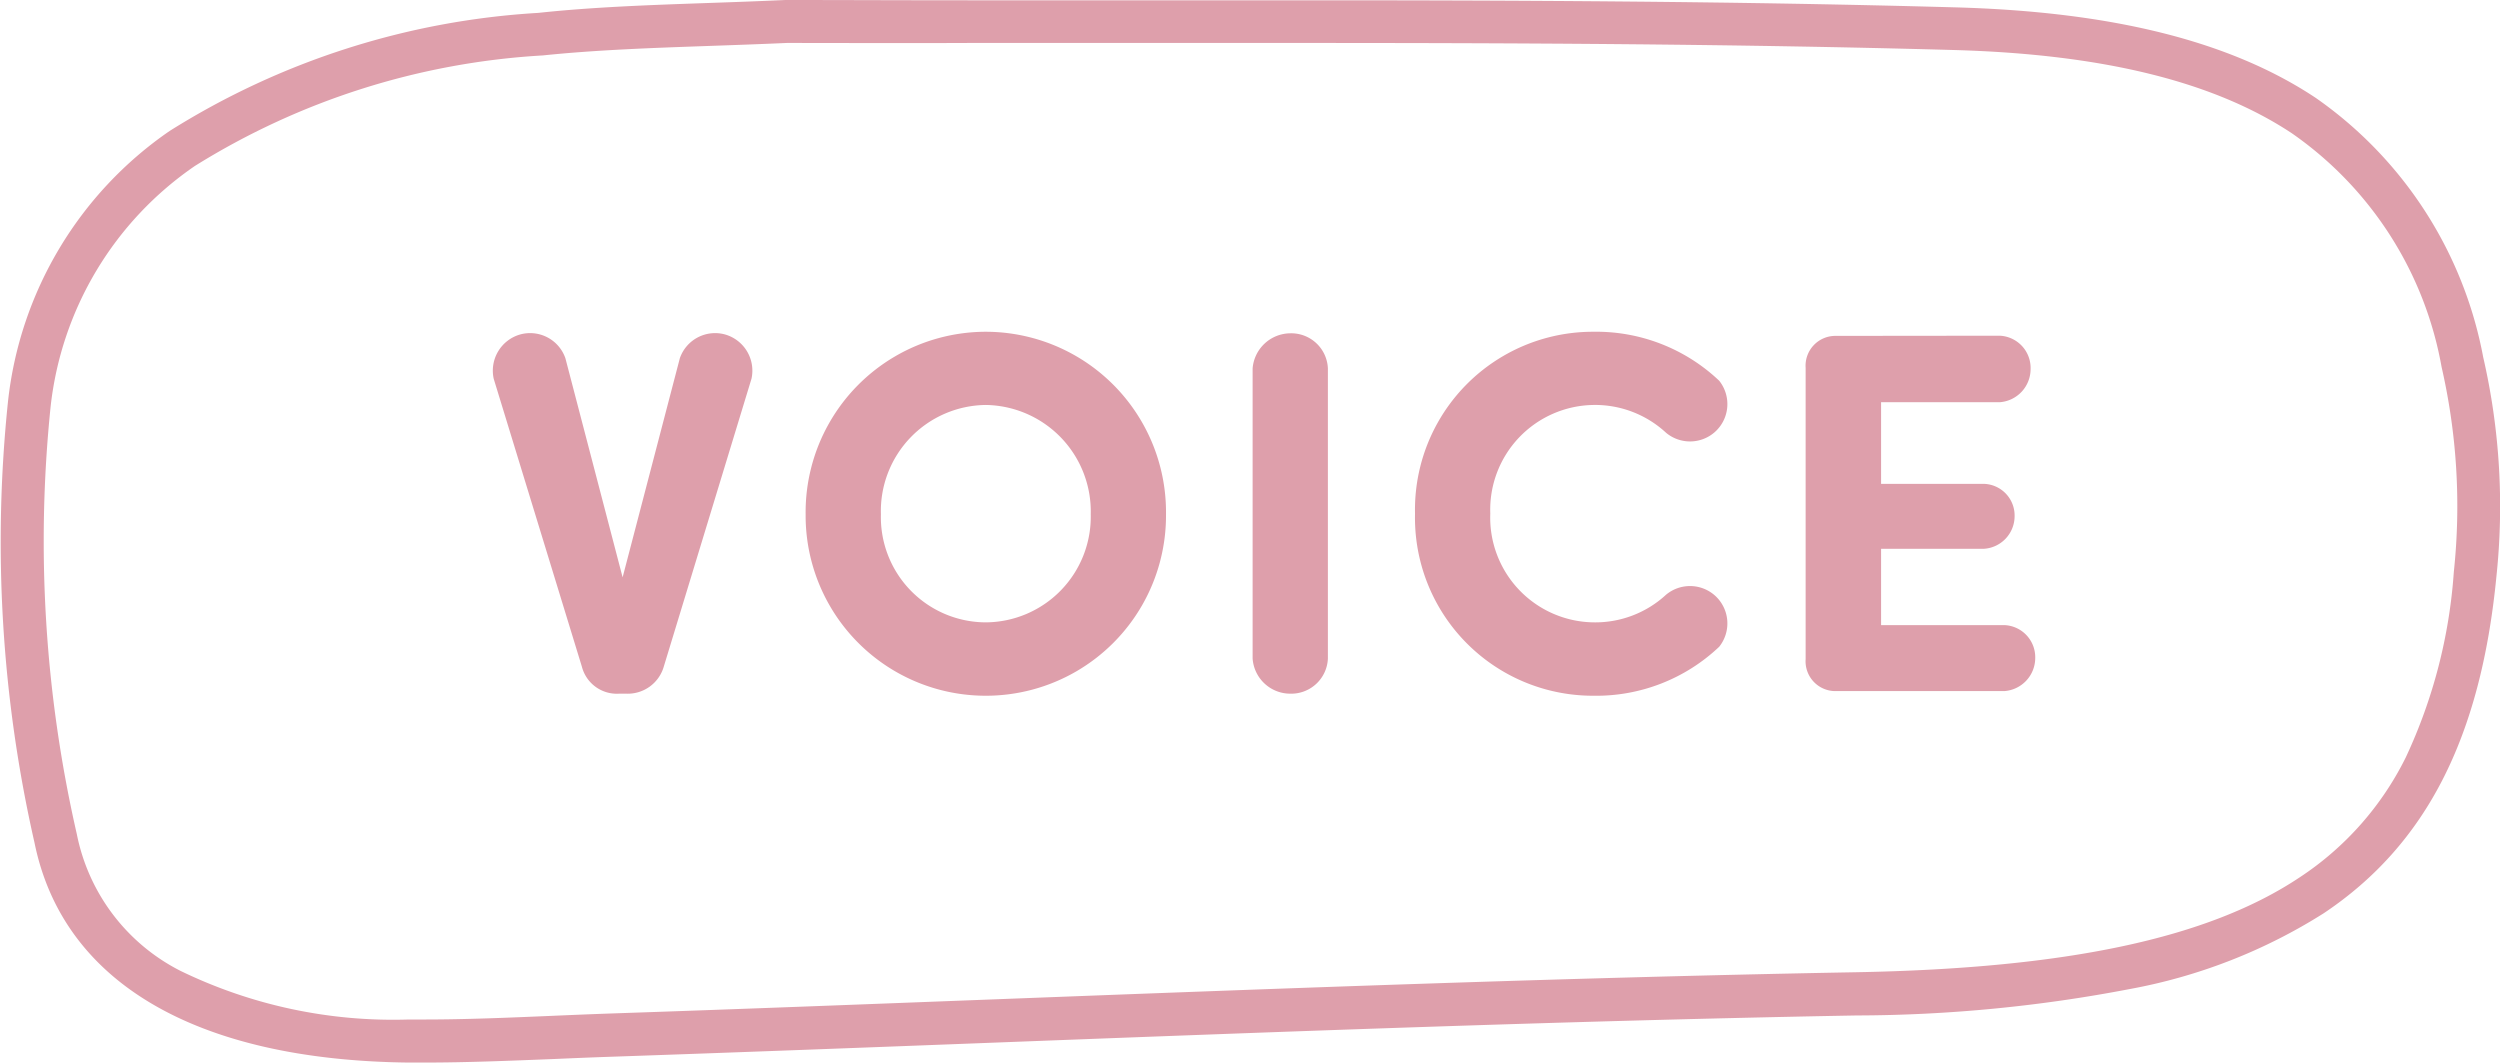
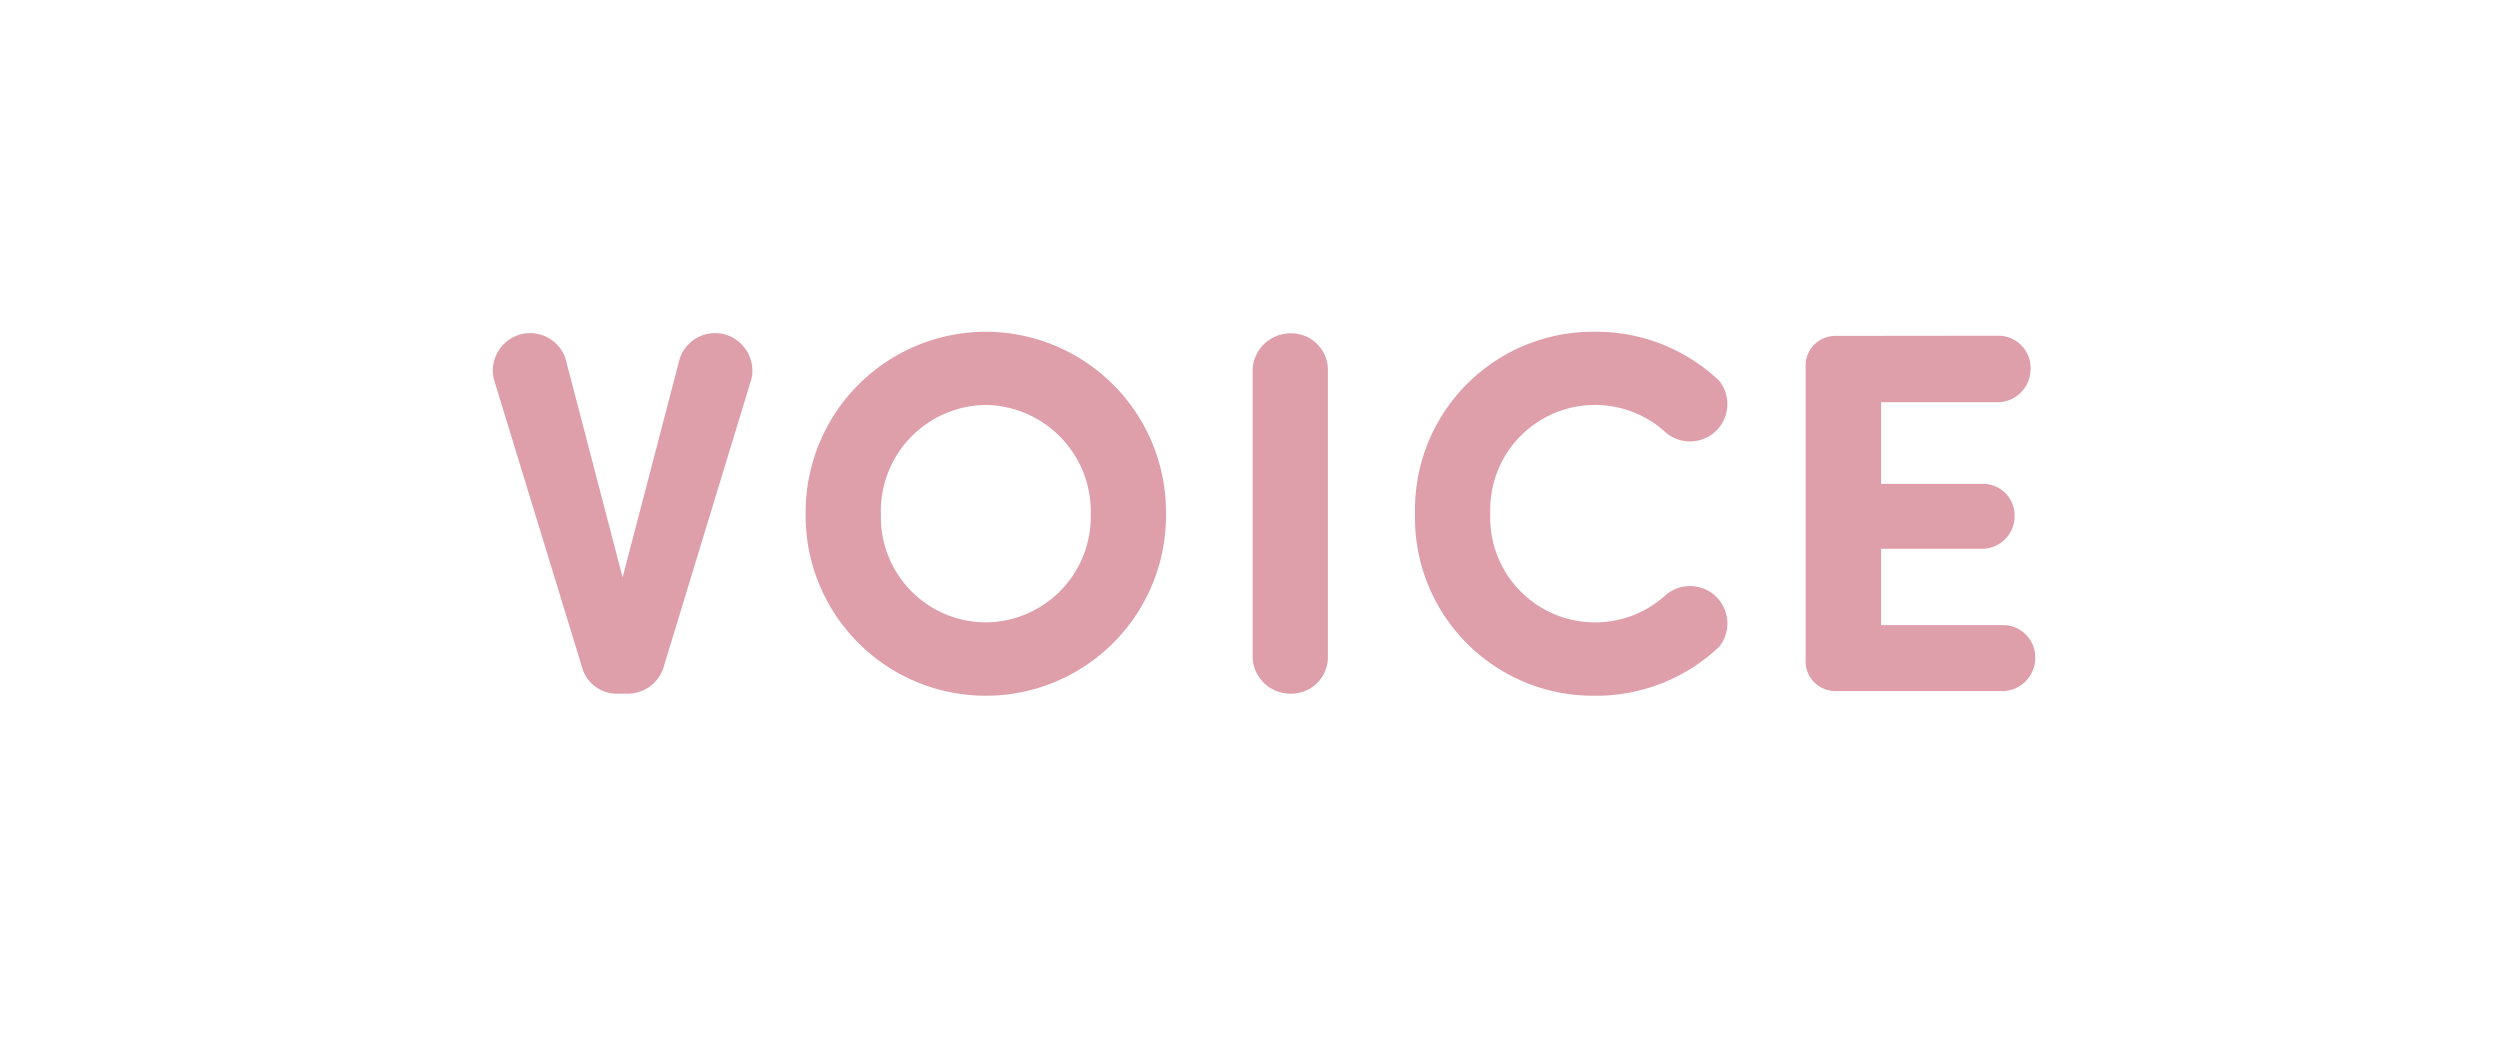
<svg xmlns="http://www.w3.org/2000/svg" width="58.19" height="24.732" viewBox="0 0 58.19 24.732">
  <g id="heading_en_voice" transform="translate(-184.502 -1687.914)">
-     <path id="パス_1227" data-name="パス 1227" d="M9.378,24.232l-.372,0c-4.951-.056-8.039-1.872-8.7-5.113A31.545,31.545,0,0,1-.311,8.837,8.793,8.793,0,0,1,3.451,2.548,18.111,18.111,0,0,1,12.029-.2C13.3-.336,14.6-.382,15.975-.43c.58-.02,1.179-.041,1.807-.07h.024c1.286,0,2.636.007,4.247.007l3.907,0,3.849,0c4.835,0,10.021.02,15.192.164,3.675.1,6.422.791,8.4,2.106a9.479,9.479,0,0,1,3.9,6.037,15.494,15.494,0,0,1,.308,5.1c-.364,3.761-1.642,6.253-4.02,7.843a12.73,12.73,0,0,1-4.509,1.763,34.13,34.13,0,0,1-6.368.616c-6.7.122-13.5.382-20.086.633-2.927.112-5.954.227-8.932.329-.442.015-.892.034-1.328.053C11.388,24.189,10.377,24.232,9.378,24.232ZM17.815.5c-.629.028-1.227.049-1.8.069-1.359.048-2.643.093-3.877.221a17.156,17.156,0,0,0-8.1,2.573A7.829,7.829,0,0,0,.68,8.966a30.58,30.58,0,0,0,.611,9.953A4.564,4.564,0,0,0,3.707,22.1,11.332,11.332,0,0,0,9.018,23.23l.36,0c.977,0,1.977-.043,2.944-.084.438-.019.891-.038,1.337-.054,2.976-.1,6-.217,8.928-.329,6.587-.251,13.4-.511,20.106-.633,4.932-.09,8.217-.793,10.34-2.211A7.119,7.119,0,0,0,55.5,17.127a12.134,12.134,0,0,0,1.117-4.314,14.5,14.5,0,0,0-.285-4.773A8.419,8.419,0,0,0,52.844,2.6C51.03,1.4,48.456.761,44.974.664,39.816.521,34.637.5,29.81.5L25.962.5l-3.909,0C20.446.507,19.1.5,17.815.5Z" transform="translate(185 1688.414)" fill="#de9fab" />
    <path id="パス_2509" data-name="パス 2509" d="M-12.006-7.272A.876.876,0,0,0-12.618-8.3a.869.869,0,0,0-1.056.552l-1.332,5.1-1.332-5.1A.869.869,0,0,0-17.394-8.3a.876.876,0,0,0-.612,1.032l2.052,6.7A.84.84,0,0,0-15.09.06h.168a.873.873,0,0,0,.876-.636Zm3.012,3.156A2.47,2.47,0,0,1-6.558-6.66,2.48,2.48,0,0,1-4.11-4.116,2.459,2.459,0,0,1-6.558-1.6,2.449,2.449,0,0,1-8.994-4.116Zm-1.752,0A4.192,4.192,0,0,0-6.558.108a4.194,4.194,0,0,0,4.2-4.224,4.2,4.2,0,0,0-4.2-4.248A4.2,4.2,0,0,0-10.746-4.116ZM1.41-7.512a.854.854,0,0,0-.876-.816.888.888,0,0,0-.876.816V-.756A.879.879,0,0,0,.534.06.854.854,0,0,0,1.41-.756ZM3.438-4.128A4.142,4.142,0,0,0,7.59.108a4.158,4.158,0,0,0,2.928-1.14.871.871,0,0,0-.108-1.2.872.872,0,0,0-1.128-.012A2.429,2.429,0,0,1,7.59-1.6a2.438,2.438,0,0,1-2.4-2.532A2.438,2.438,0,0,1,7.59-6.66a2.429,2.429,0,0,1,1.692.648.872.872,0,0,0,1.128-.012.871.871,0,0,0,.108-1.2A4.158,4.158,0,0,0,7.59-8.364,4.142,4.142,0,0,0,3.438-4.128Zm9.792-4.14a.694.694,0,0,0-.7.744v6.78a.694.694,0,0,0,.7.744h3.924a.774.774,0,0,0,.72-.768.749.749,0,0,0-.72-.768H14.286V-3.312h2.388a.762.762,0,0,0,.72-.756.738.738,0,0,0-.72-.756H14.286v-1.9h2.76a.774.774,0,0,0,.72-.768.752.752,0,0,0-.72-.78Z" transform="translate(214 1704)" fill="#de9fab" />
  </g>
</svg>